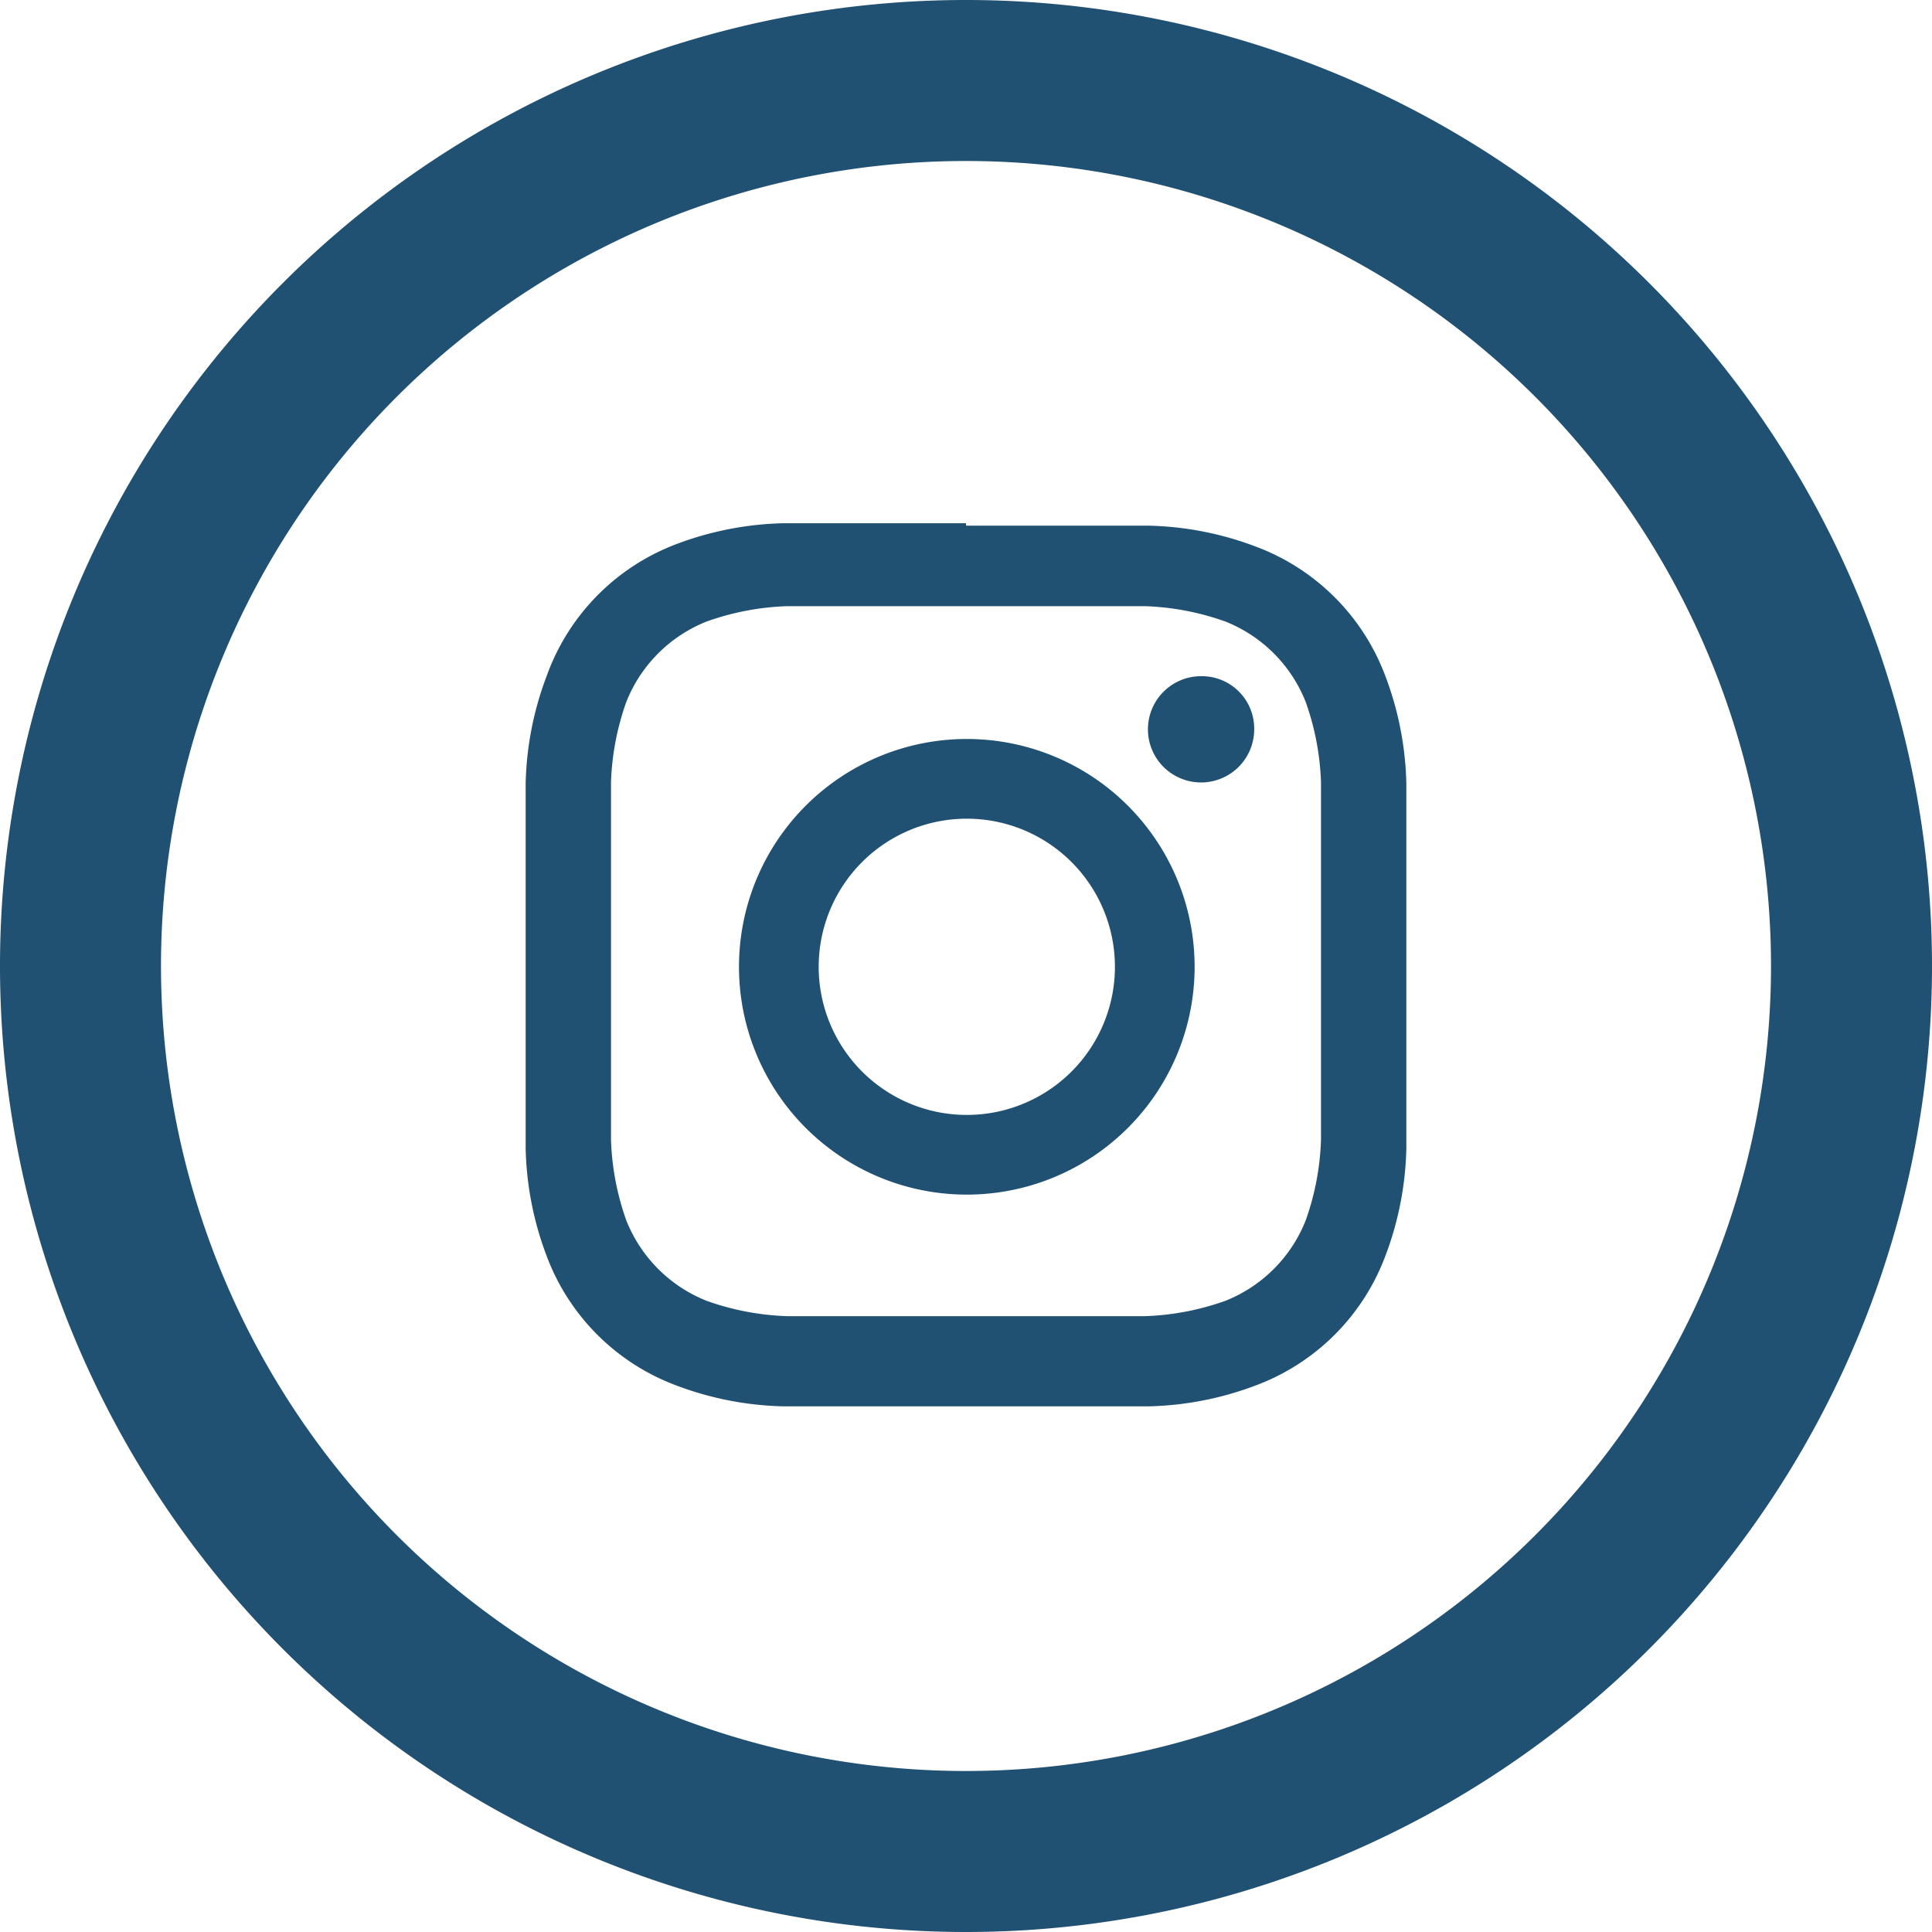
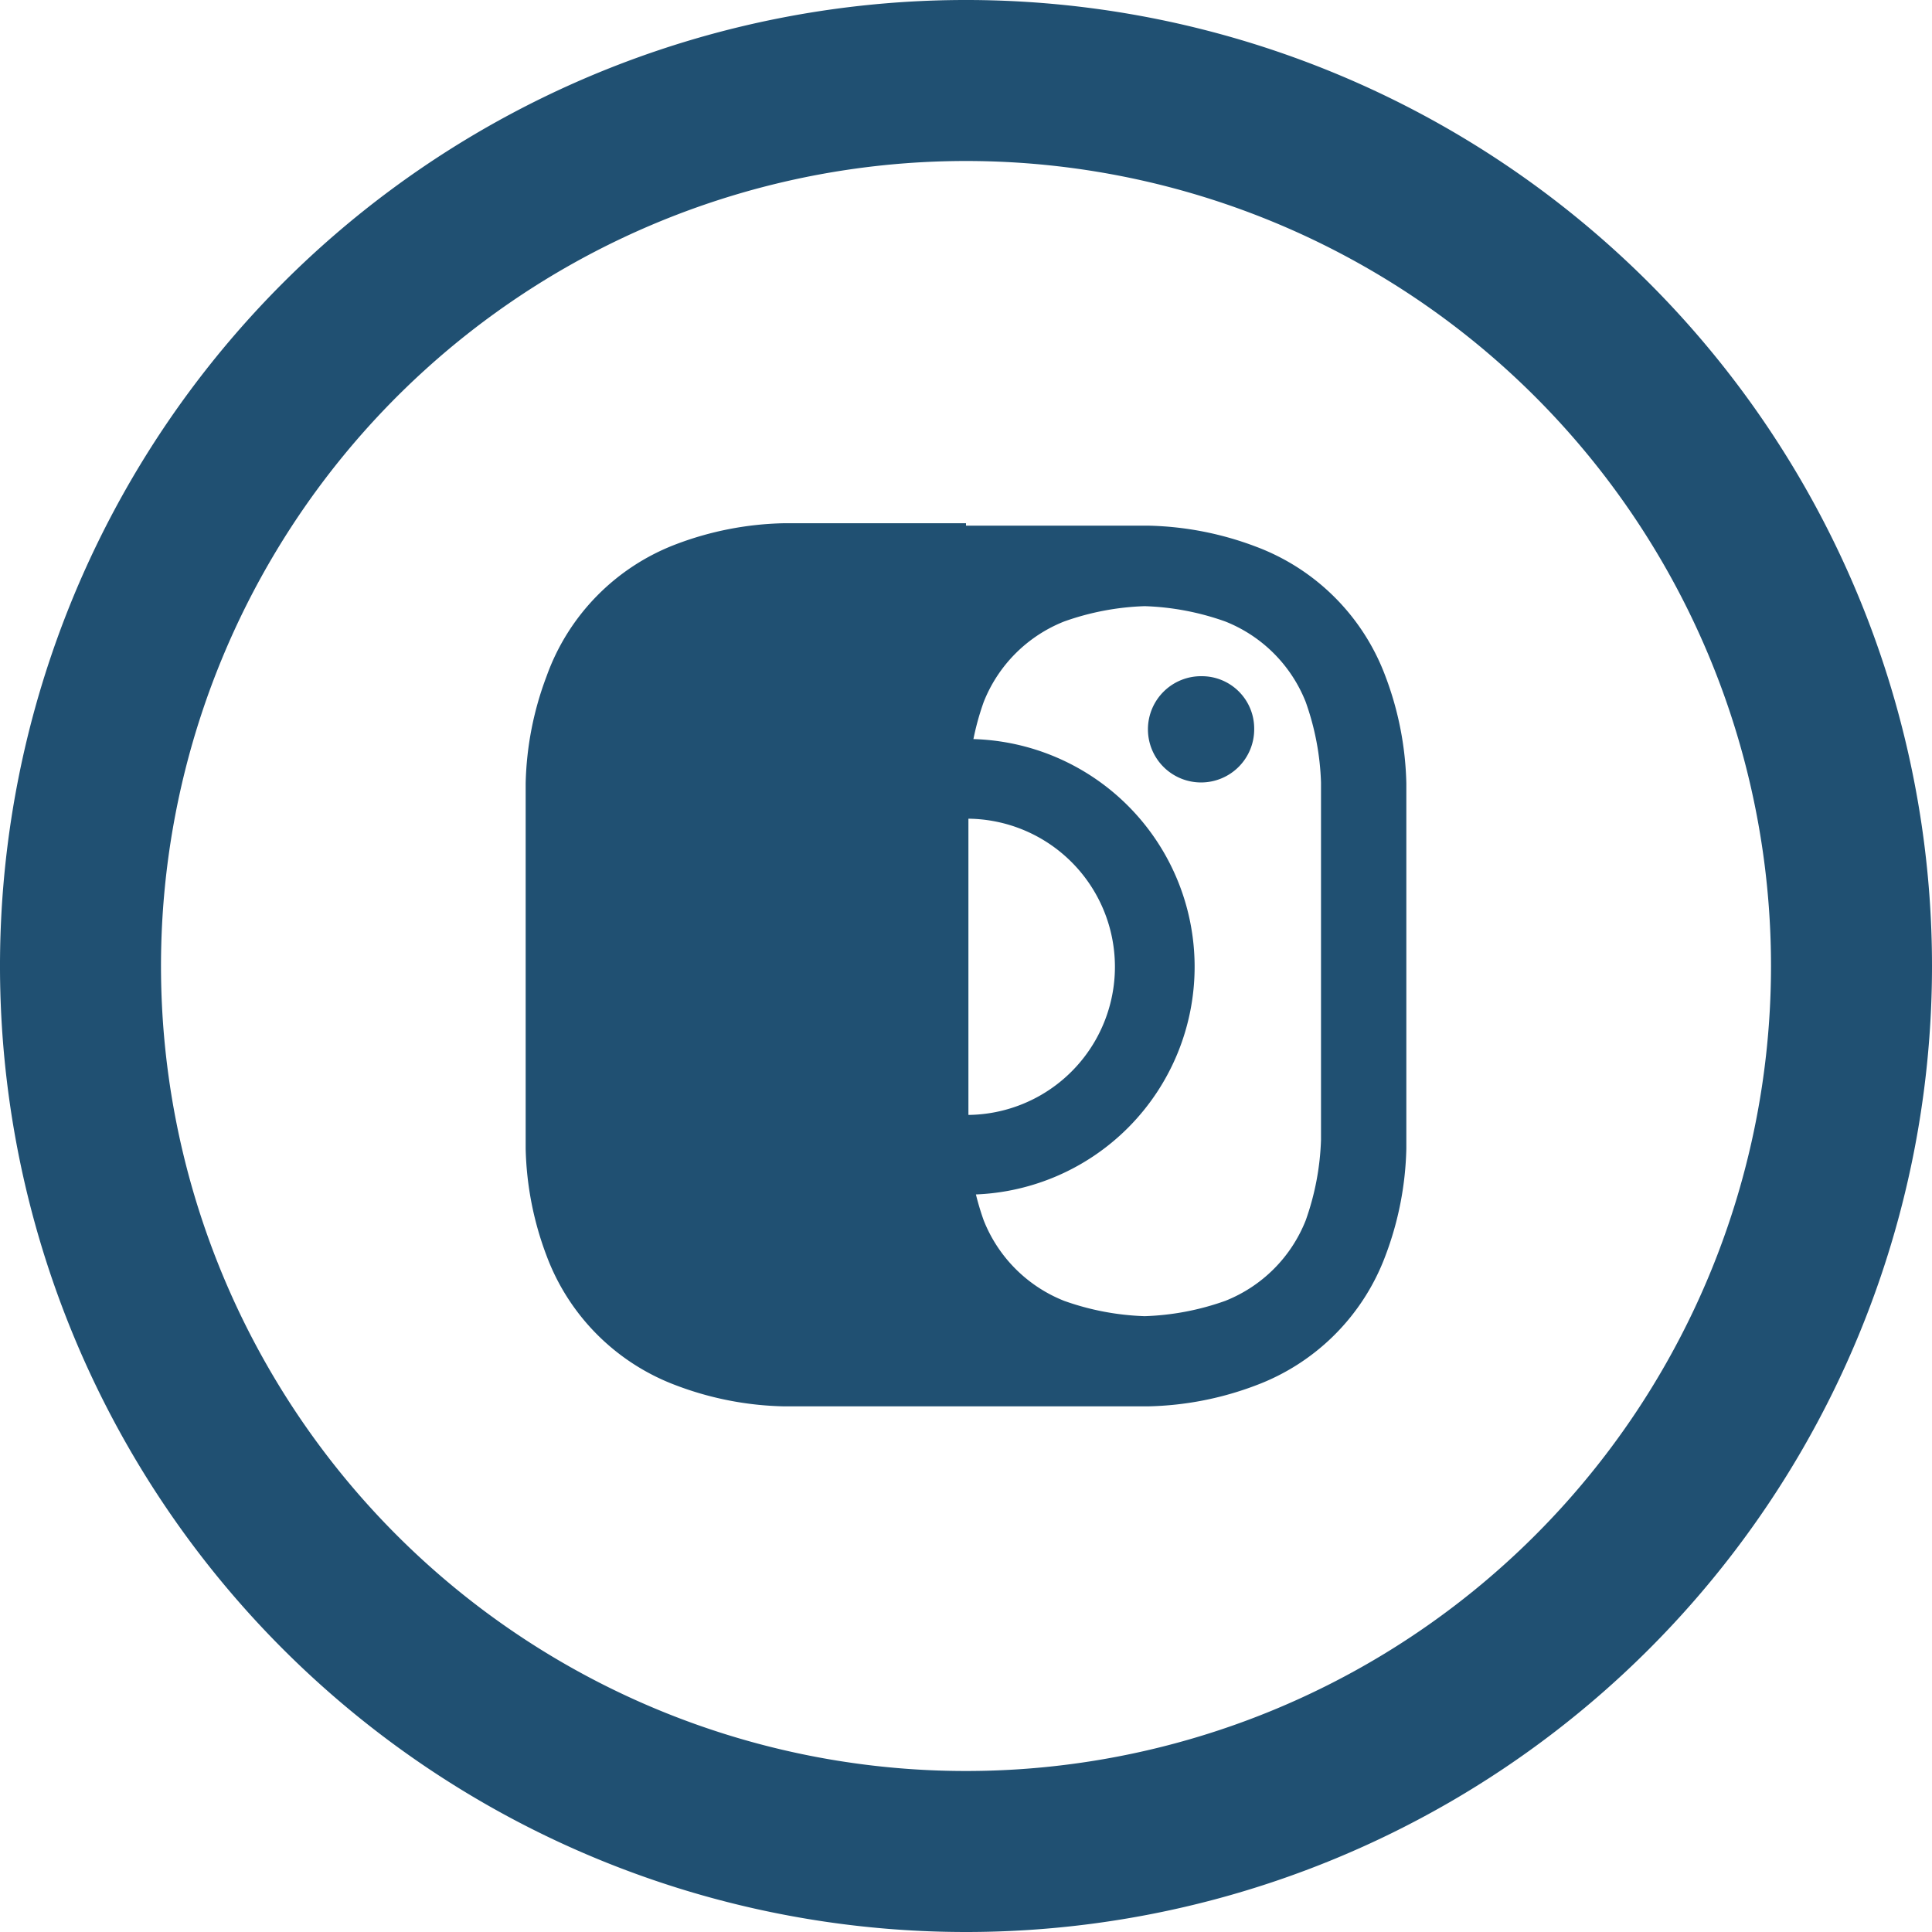
<svg xmlns="http://www.w3.org/2000/svg" viewBox="0 0 24 24">
-   <path d="M12 2a10 10 0 1010 10A10 10 0 0012 2m0 22a12 12 0 1112-12 12 12 0 01-12 12m3.58-14.95a.66.66 0 11-.65-.65.65.65 0 01.65.65M12 13.85A1.84 1.84 0 1113.85 12 1.84 1.84 0 0112 13.85m0-4.67A2.83 2.83 0 1014.84 12 2.83 2.83 0 0012 9.18m0-2.68H9.73a4 4 0 00-1.33.26A2.74 2.74 0 006.79 8.4a4 4 0 00-.26 1.33v4.54a4 4 0 00.26 1.33 2.74 2.74 0 001.61 1.61 4 4 0 001.33.26h4.54a4 4 0 001.33-.26 2.74 2.74 0 001.61-1.61 4 4 0 00.26-1.33V12 9.73a4 4 0 00-.26-1.33 2.74 2.74 0 00-1.61-1.61 4 4 0 00-1.33-.26H12m0 1h2.22a3.29 3.29 0 011 .19 1.78 1.78 0 011 1 3.29 3.29 0 01.19 1v4.44a3.29 3.29 0 01-.19 1 1.78 1.78 0 01-1 1 3.29 3.29 0 01-1 .19H9.78a3.29 3.29 0 01-1-.19 1.78 1.78 0 01-1-1 3.29 3.29 0 01-.19-1v-2.22-2.22a3.29 3.29 0 01.19-1 1.78 1.78 0 011-1 3.29 3.29 0 011-.19H12" style="fill:#205072" />
+   <path d="M12 2a10 10 0 1010 10A10 10 0 0012 2m0 22a12 12 0 1112-12 12 12 0 01-12 12m3.58-14.95a.66.66 0 11-.65-.65.65.65 0 01.65.65M12 13.85A1.84 1.84 0 1113.85 12 1.84 1.84 0 0112 13.85m0-4.67A2.83 2.83 0 1014.84 12 2.83 2.83 0 0012 9.18m0-2.68H9.73a4 4 0 00-1.33.26A2.74 2.74 0 006.79 8.4a4 4 0 00-.26 1.33v4.54a4 4 0 00.26 1.33 2.74 2.74 0 001.61 1.61 4 4 0 001.33.26h4.54a4 4 0 001.33-.26 2.74 2.74 0 001.61-1.61 4 4 0 00.26-1.33V12 9.73a4 4 0 00-.26-1.33 2.74 2.74 0 00-1.61-1.61 4 4 0 00-1.33-.26H12m0 1h2.22a3.29 3.29 0 011 .19 1.78 1.78 0 011 1 3.29 3.29 0 01.19 1v4.44a3.29 3.29 0 01-.19 1 1.78 1.78 0 01-1 1 3.29 3.29 0 01-1 .19a3.29 3.29 0 01-1-.19 1.78 1.78 0 01-1-1 3.29 3.29 0 01-.19-1v-2.22-2.22a3.29 3.29 0 01.19-1 1.78 1.78 0 011-1 3.29 3.29 0 011-.19H12" style="fill:#205072" />
</svg>